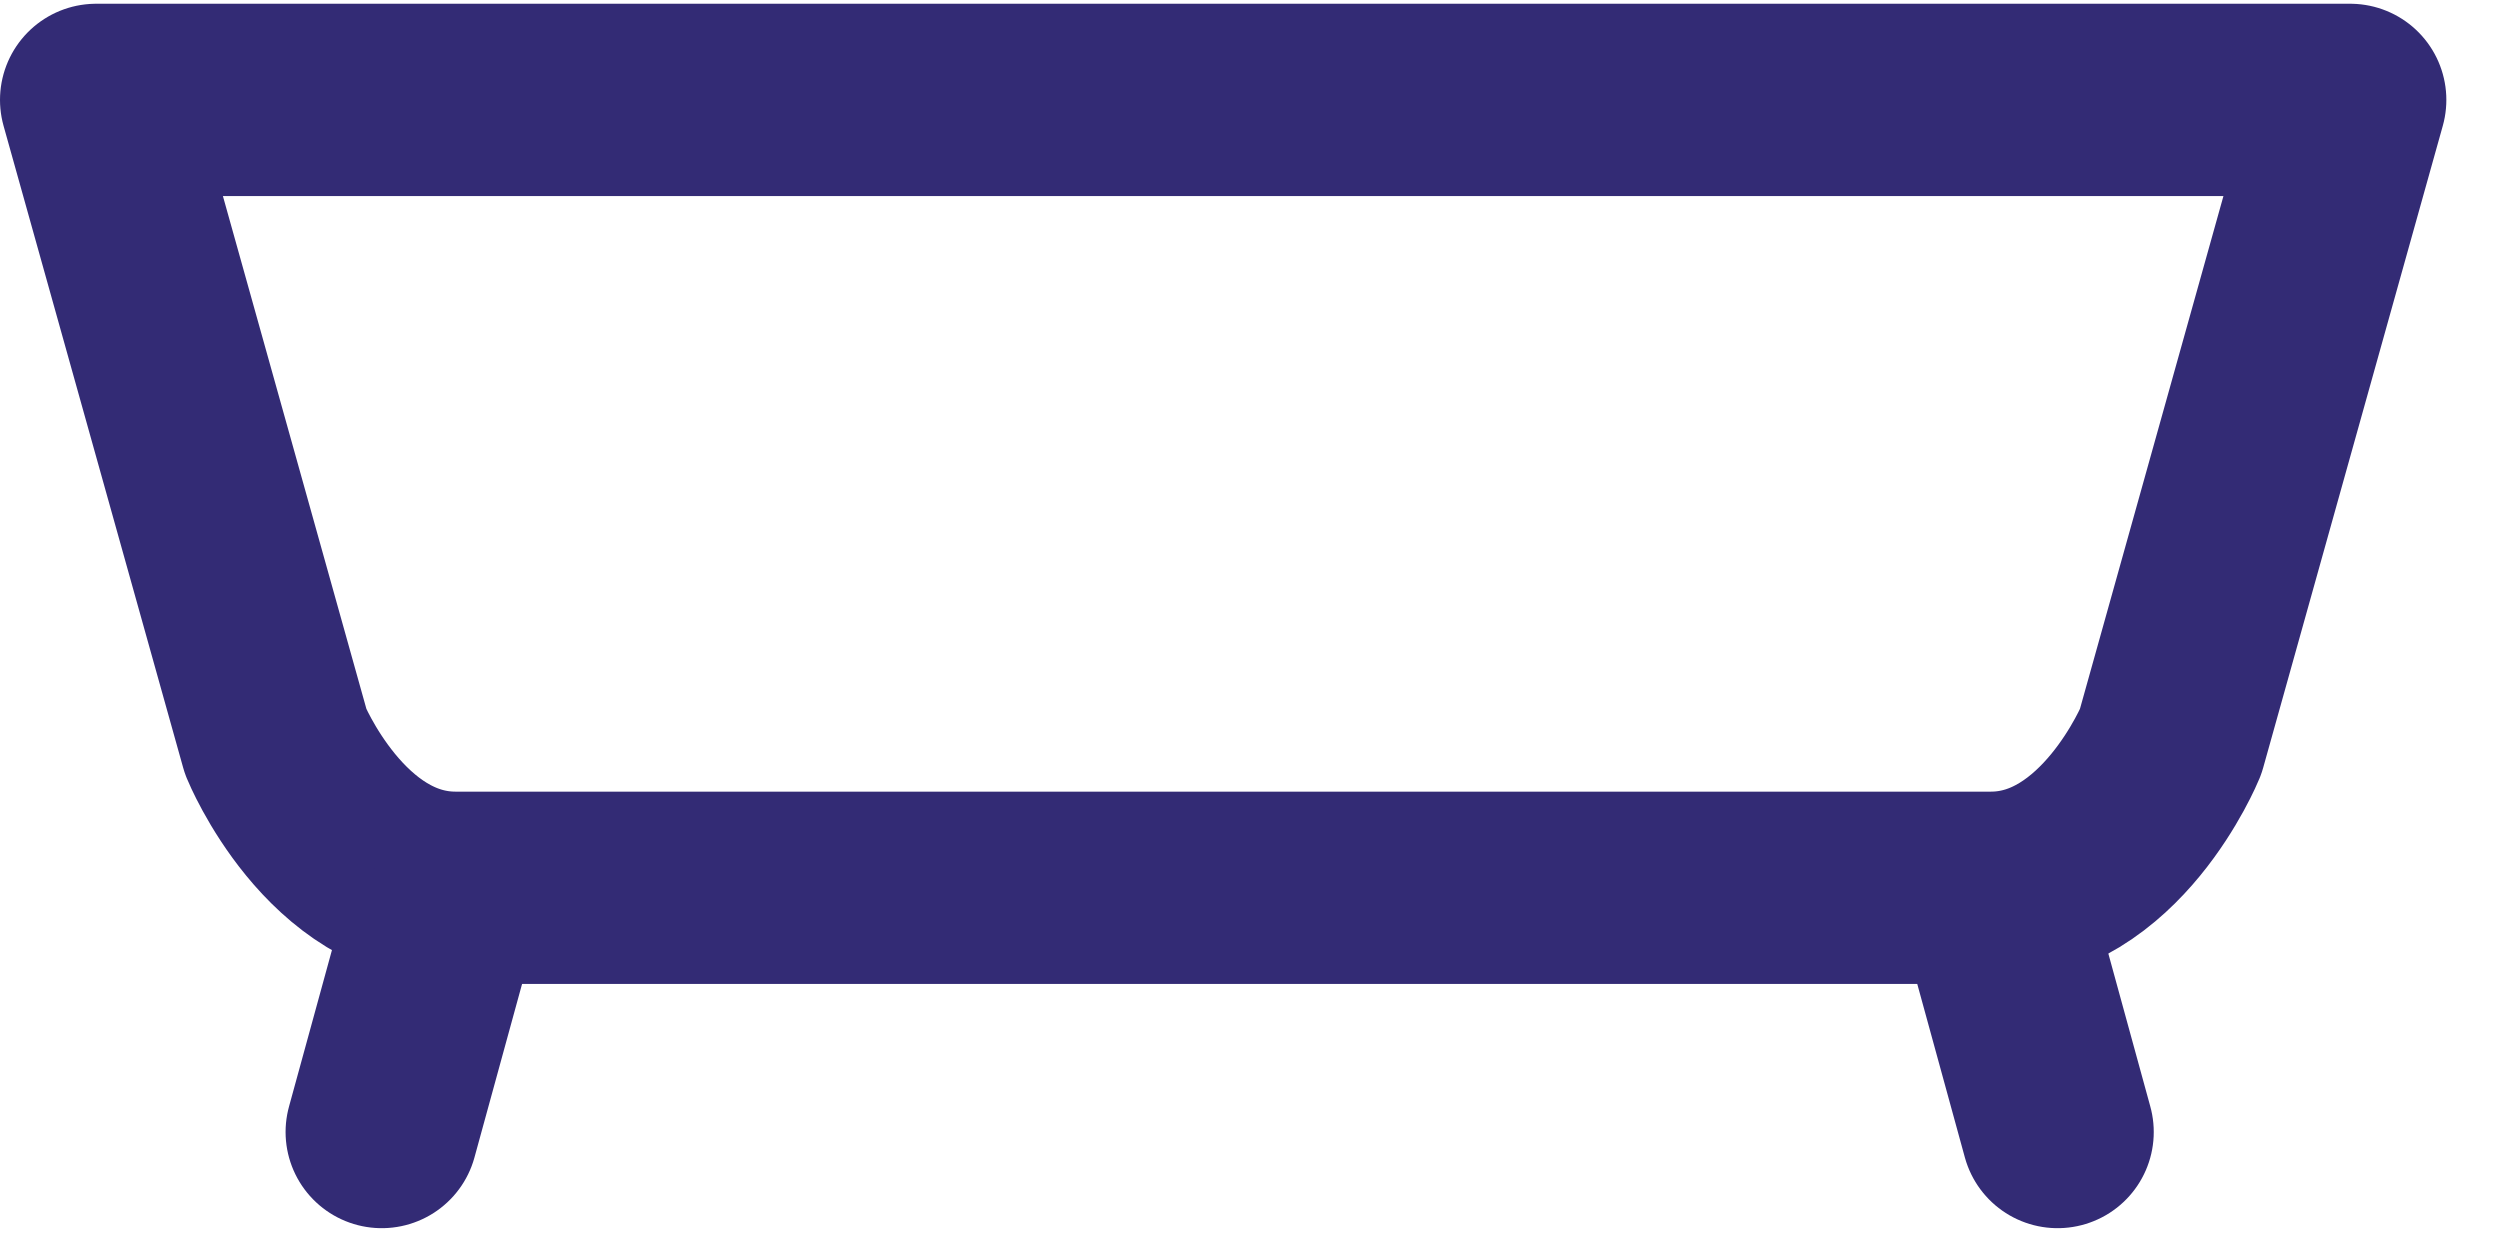
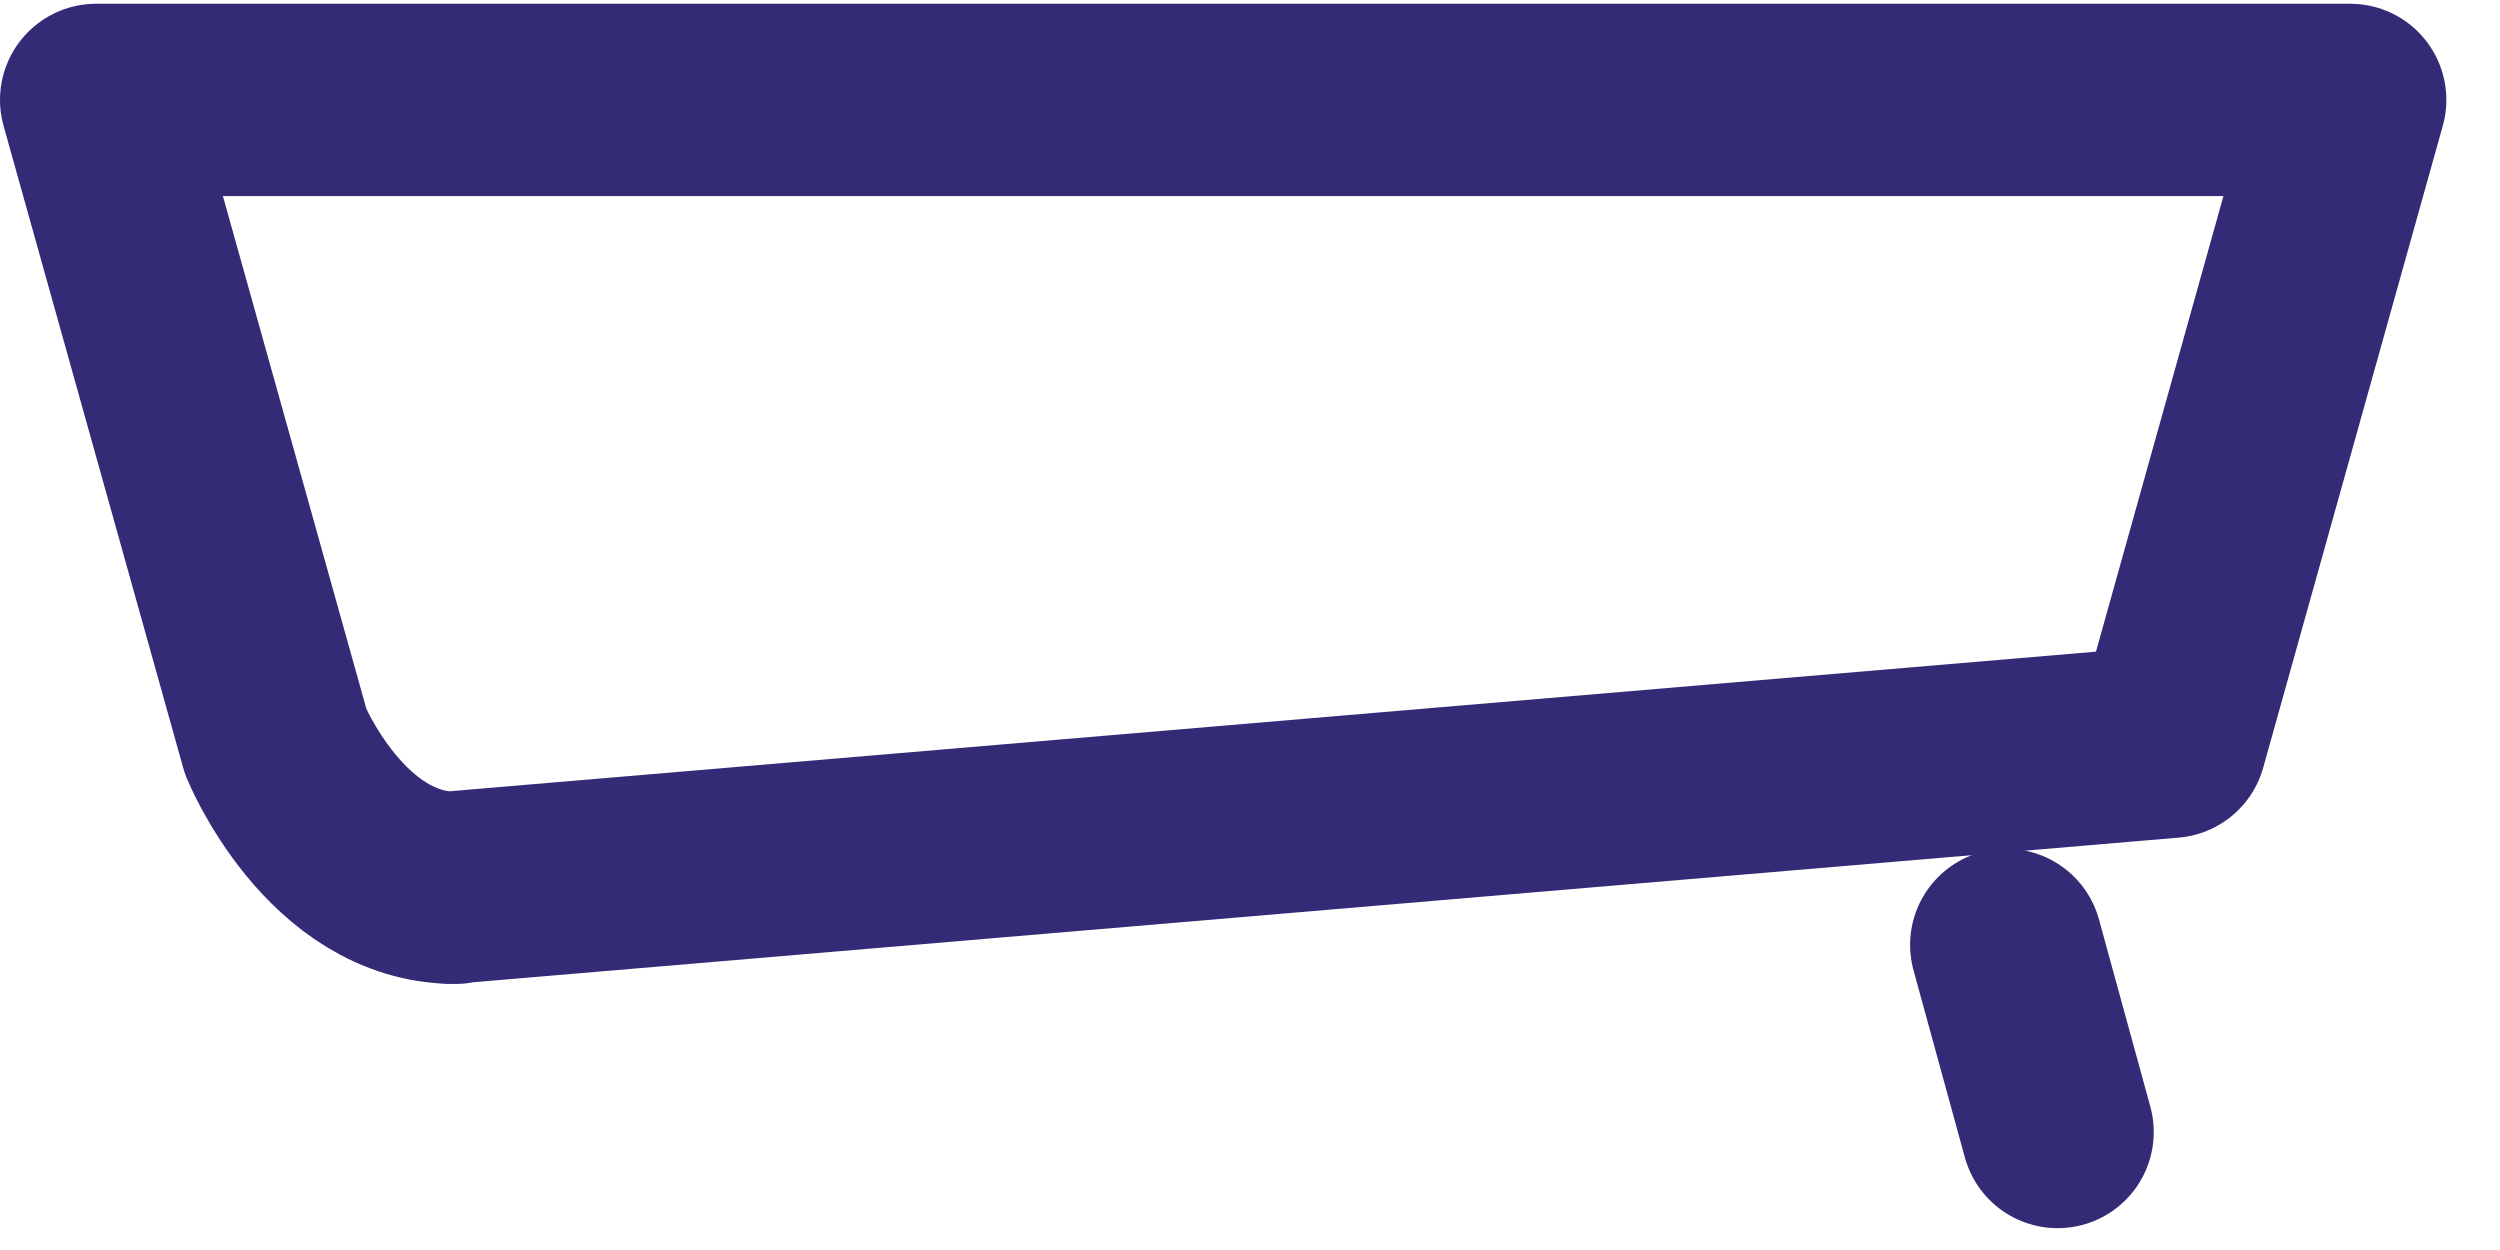
<svg xmlns="http://www.w3.org/2000/svg" width="26px" height="13px" viewBox="0 0 26 13" version="1.1">
  <title>Icon Wannenbad</title>
  <g id="Appartements" stroke="none" stroke-width="1" fill="none" fill-rule="evenodd" stroke-linecap="round" stroke-linejoin="round">
    <g id="1600_Appartements-Details-ARIELLE" transform="translate(-1110, -5889)" stroke="#332B75" stroke-width="2">
      <g id="Streifenkasten-Grundriss" transform="translate(1055, 5663)">
        <g id="Icons" transform="translate(50, 117)">
          <g id="Icon-Wannenbad" transform="translate(6, 109.106)">
-             <path d="M3.736,9.127 C2.49,9.127 1.868,7.609 1.868,7.609 L0,0.933 L20.178,0.933 L23.442,0.933 L21.574,7.609 C21.574,7.609 20.952,9.127 19.706,9.127 L3.674,9.127" id="Stroke-1" />
+             <path d="M3.736,9.127 C2.49,9.127 1.868,7.609 1.868,7.609 L0,0.933 L20.178,0.933 L23.442,0.933 L21.574,7.609 L3.674,9.127" id="Stroke-1" />
            <line x1="20.399" y1="11.667" x2="19.865" y2="9.721" id="Stroke-3" />
-             <line x1="2.97" y1="11.667" x2="3.504" y2="9.721" id="Stroke-5" />
          </g>
        </g>
      </g>
    </g>
  </g>
</svg>